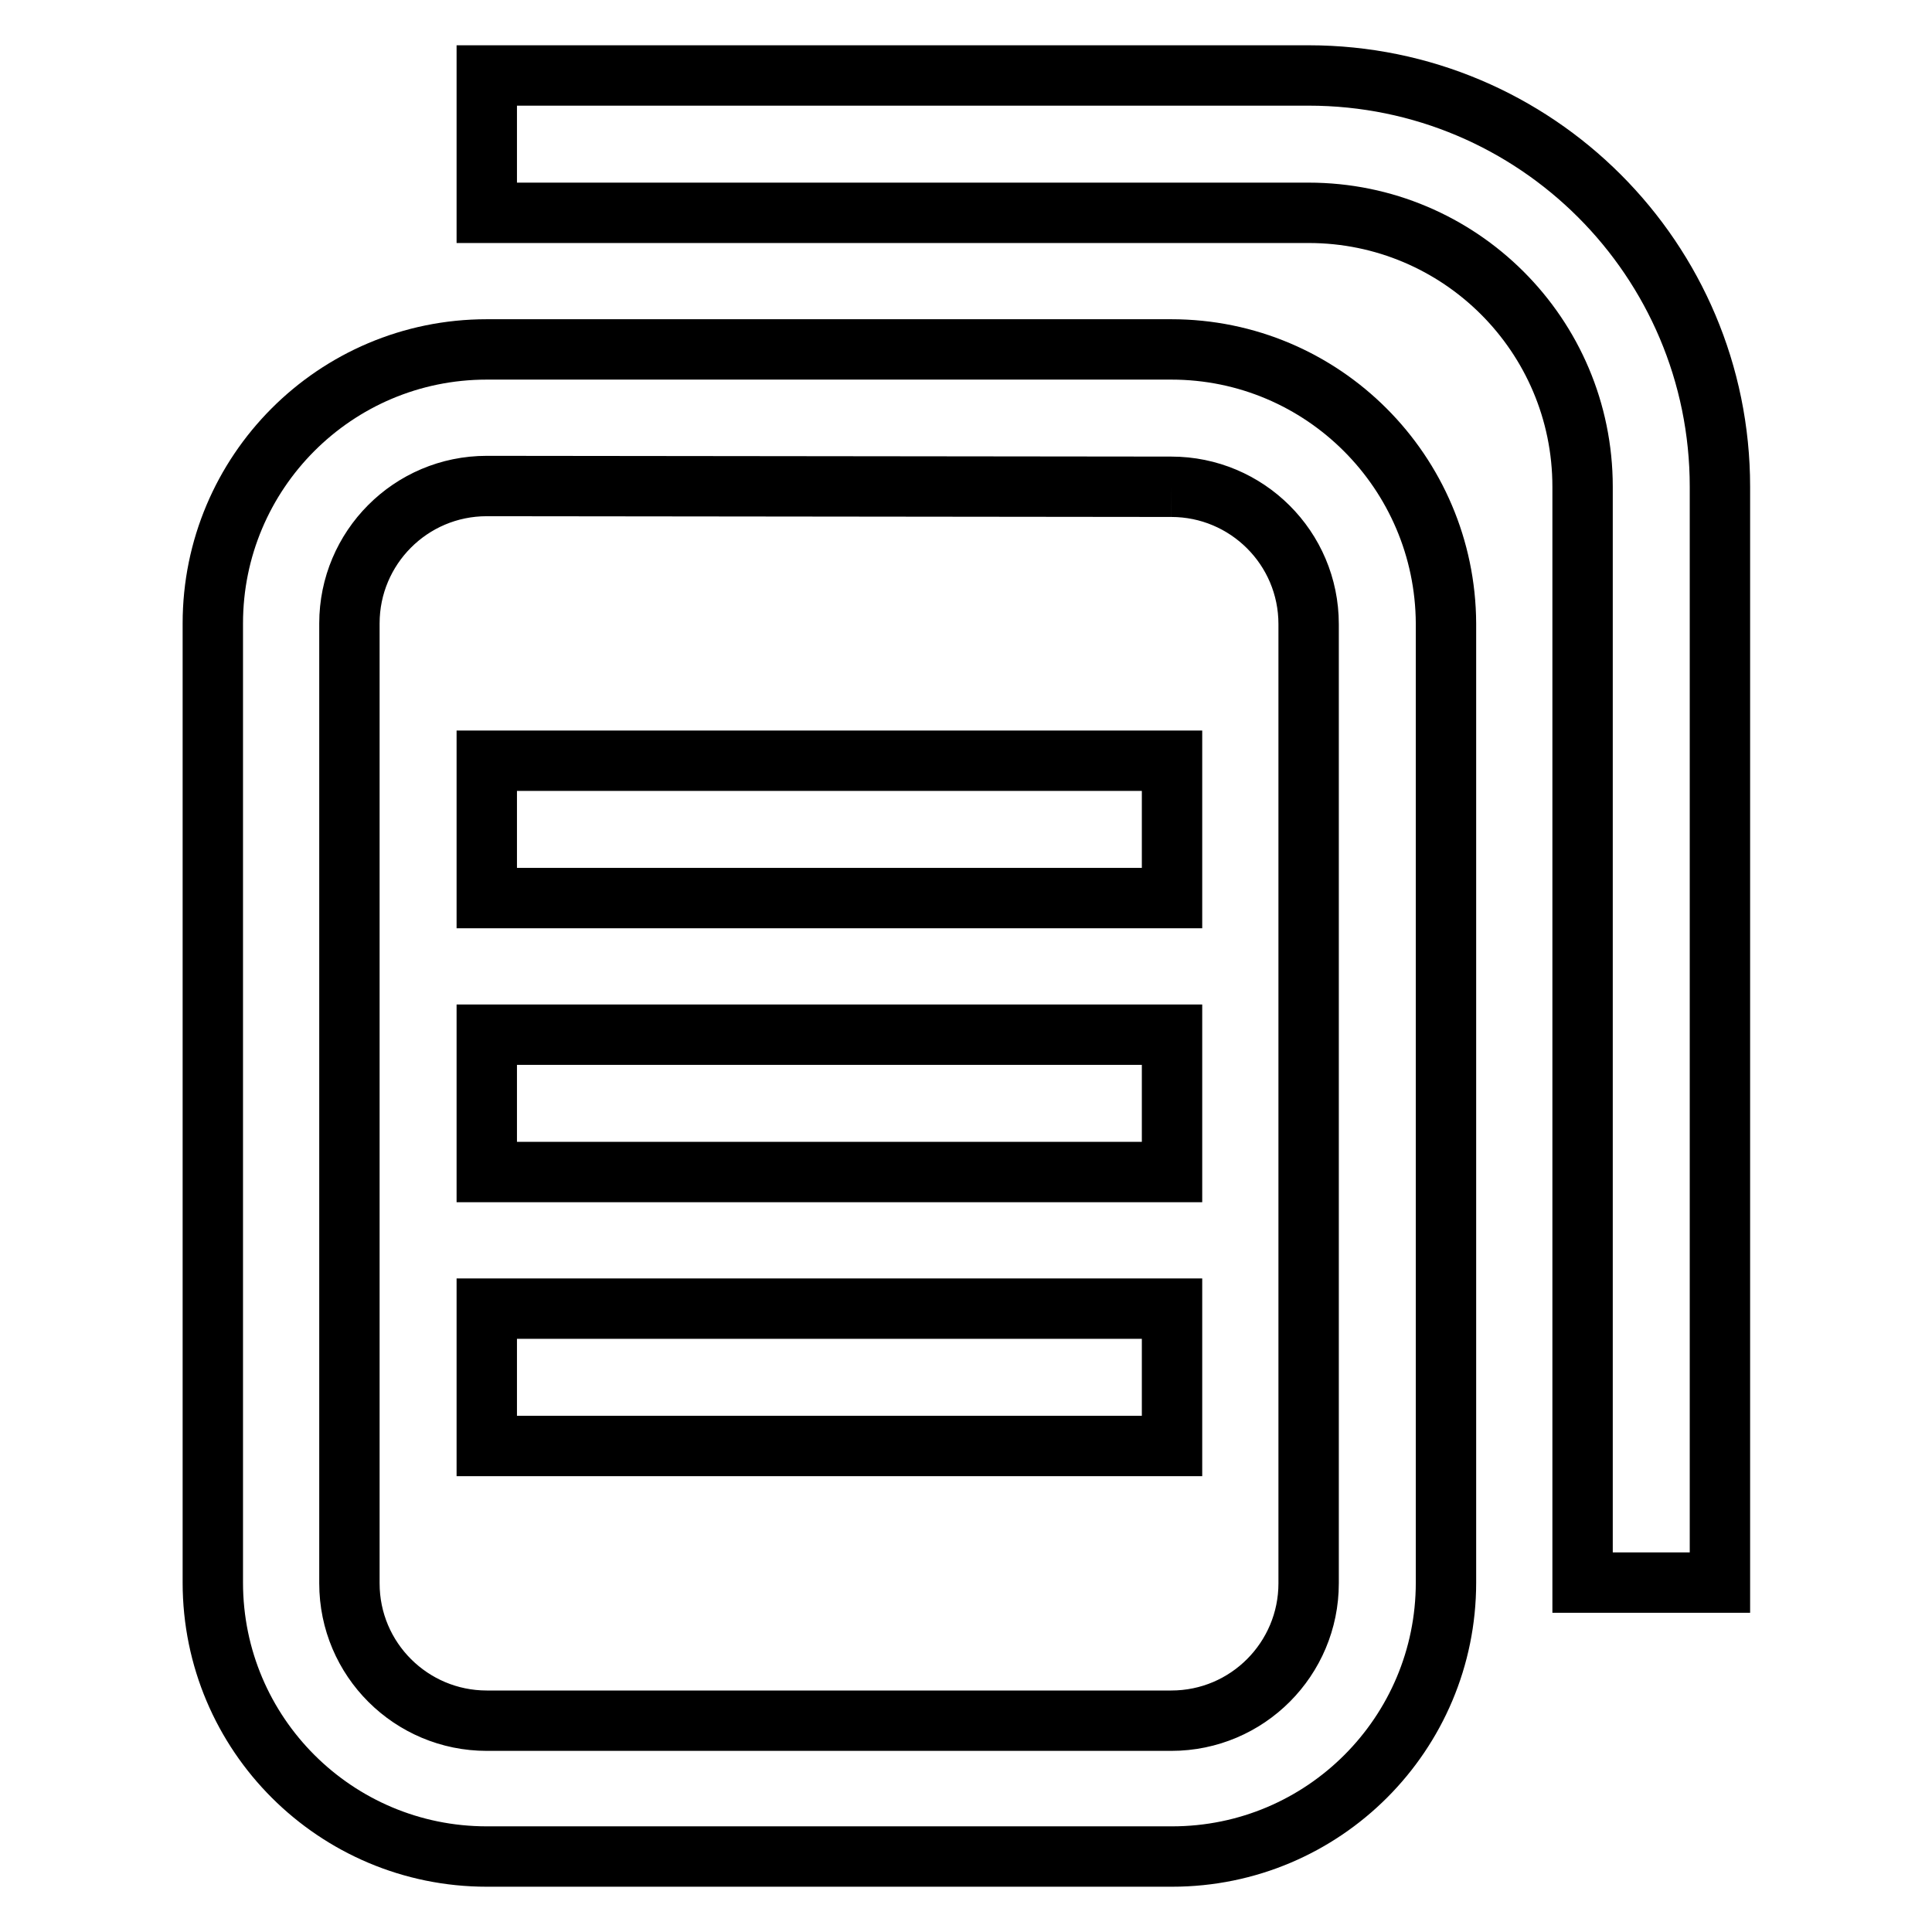
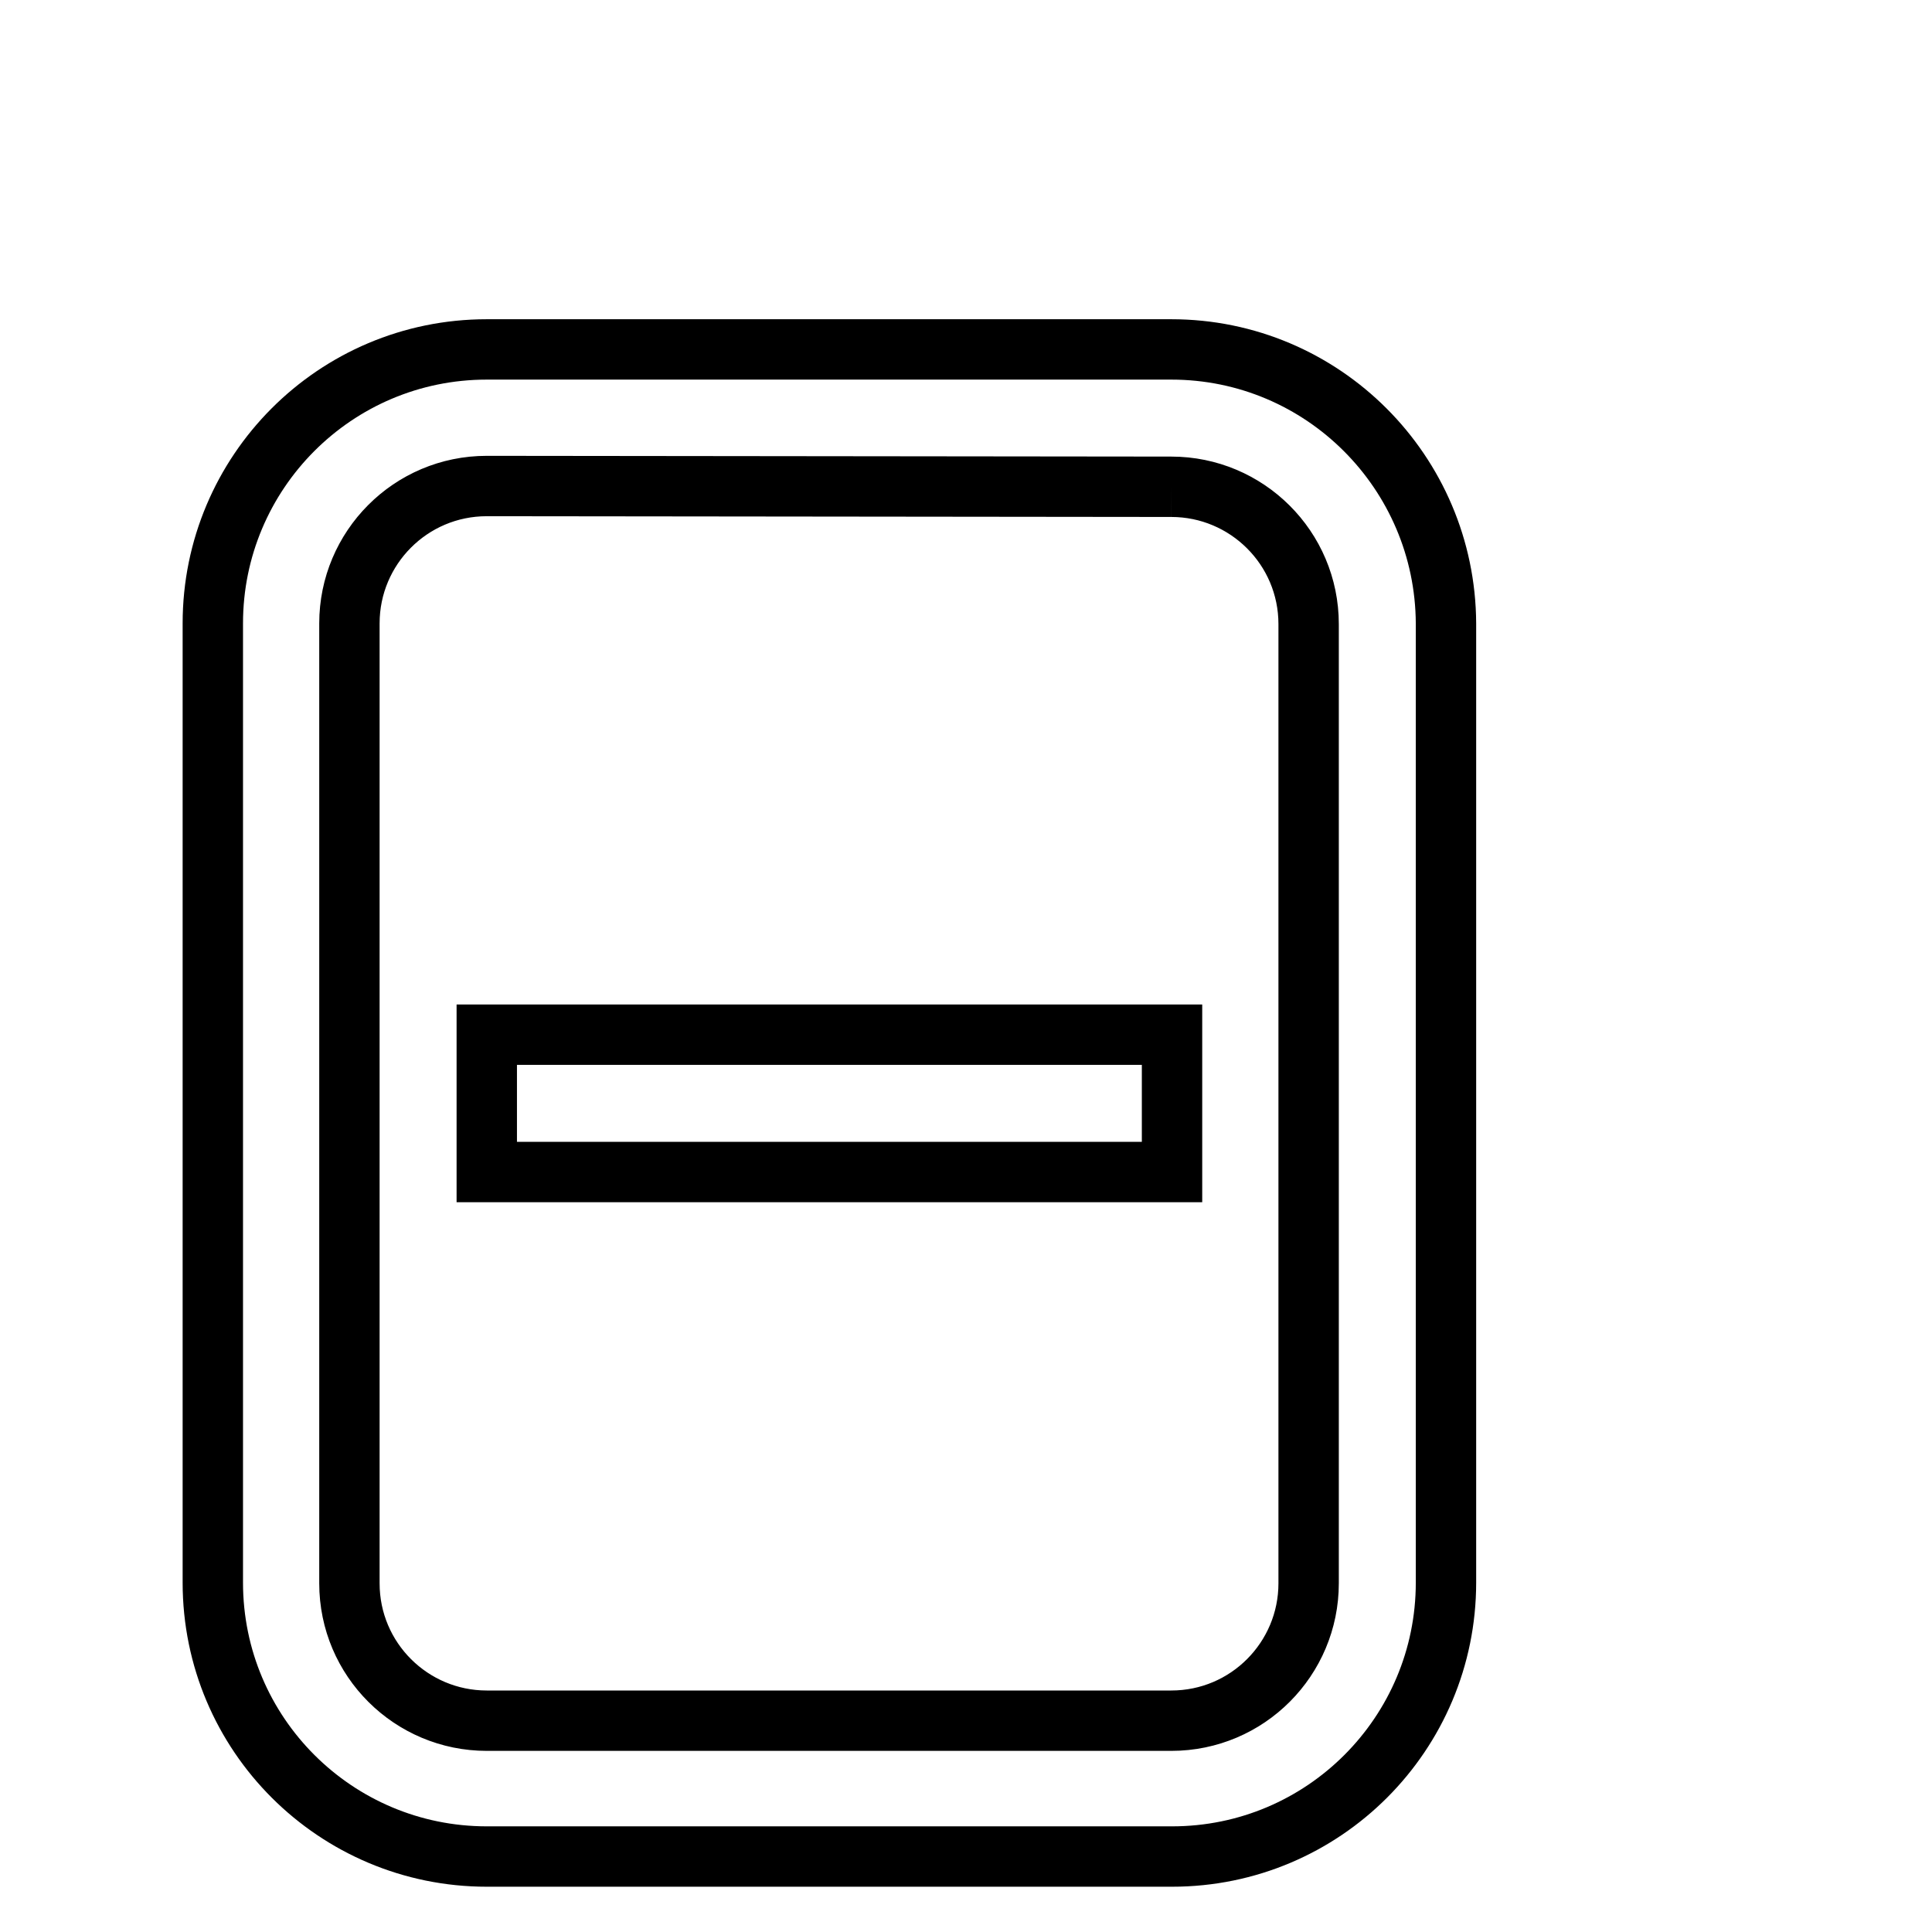
<svg xmlns="http://www.w3.org/2000/svg" version="1.1" x="0px" y="0px" viewBox="0 0 256 256" enable-background="new 0 0 256 256" xml:space="preserve">
  <g>
    <g>
      <path stroke-width="8" fill-opacity="0" stroke="#000000" d="M155.2,64.5c10,0,18.2,8.1,18.2,18.2v127.1c0,10-8.1,18.2-18.2,18.2H64.5c-10,0-18.2-8.1-18.2-18.2V82.6c0-10,8.1-18.2,18.2-18.2L155.2,64.5 M155.2,46.3H64.5c-20.1,0-36.3,16.3-36.3,36.3v127.1c0,20.1,16.3,36.3,36.3,36.3h90.8c20.1,0,36.3-16.3,36.3-36.3V82.6C191.5,62.6,175.3,46.3,155.2,46.3L155.2,46.3z" />
-       <path stroke-width="8" fill-opacity="0" stroke="#000000" d="M64.5,100.8h90.8v18.2H64.5V100.8L64.5,100.8z" />
      <path stroke-width="8" fill-opacity="0" stroke="#000000" d="M64.5,137.1h90.8v18.2H64.5V137.1L64.5,137.1z" />
-       <path stroke-width="8" fill-opacity="0" stroke="#000000" d="M64.5,173.4h90.8v18.2H64.5V173.4L64.5,173.4z" />
-       <path stroke-width="8" fill-opacity="0" stroke="#000000" d="M64.5,10h108.9c30.1,0,54.5,24.4,54.5,54.5v145.2h-18.2V64.5c0-20.1-16.3-36.3-36.3-36.3H64.5V10z" />
    </g>
  </g>
</svg>